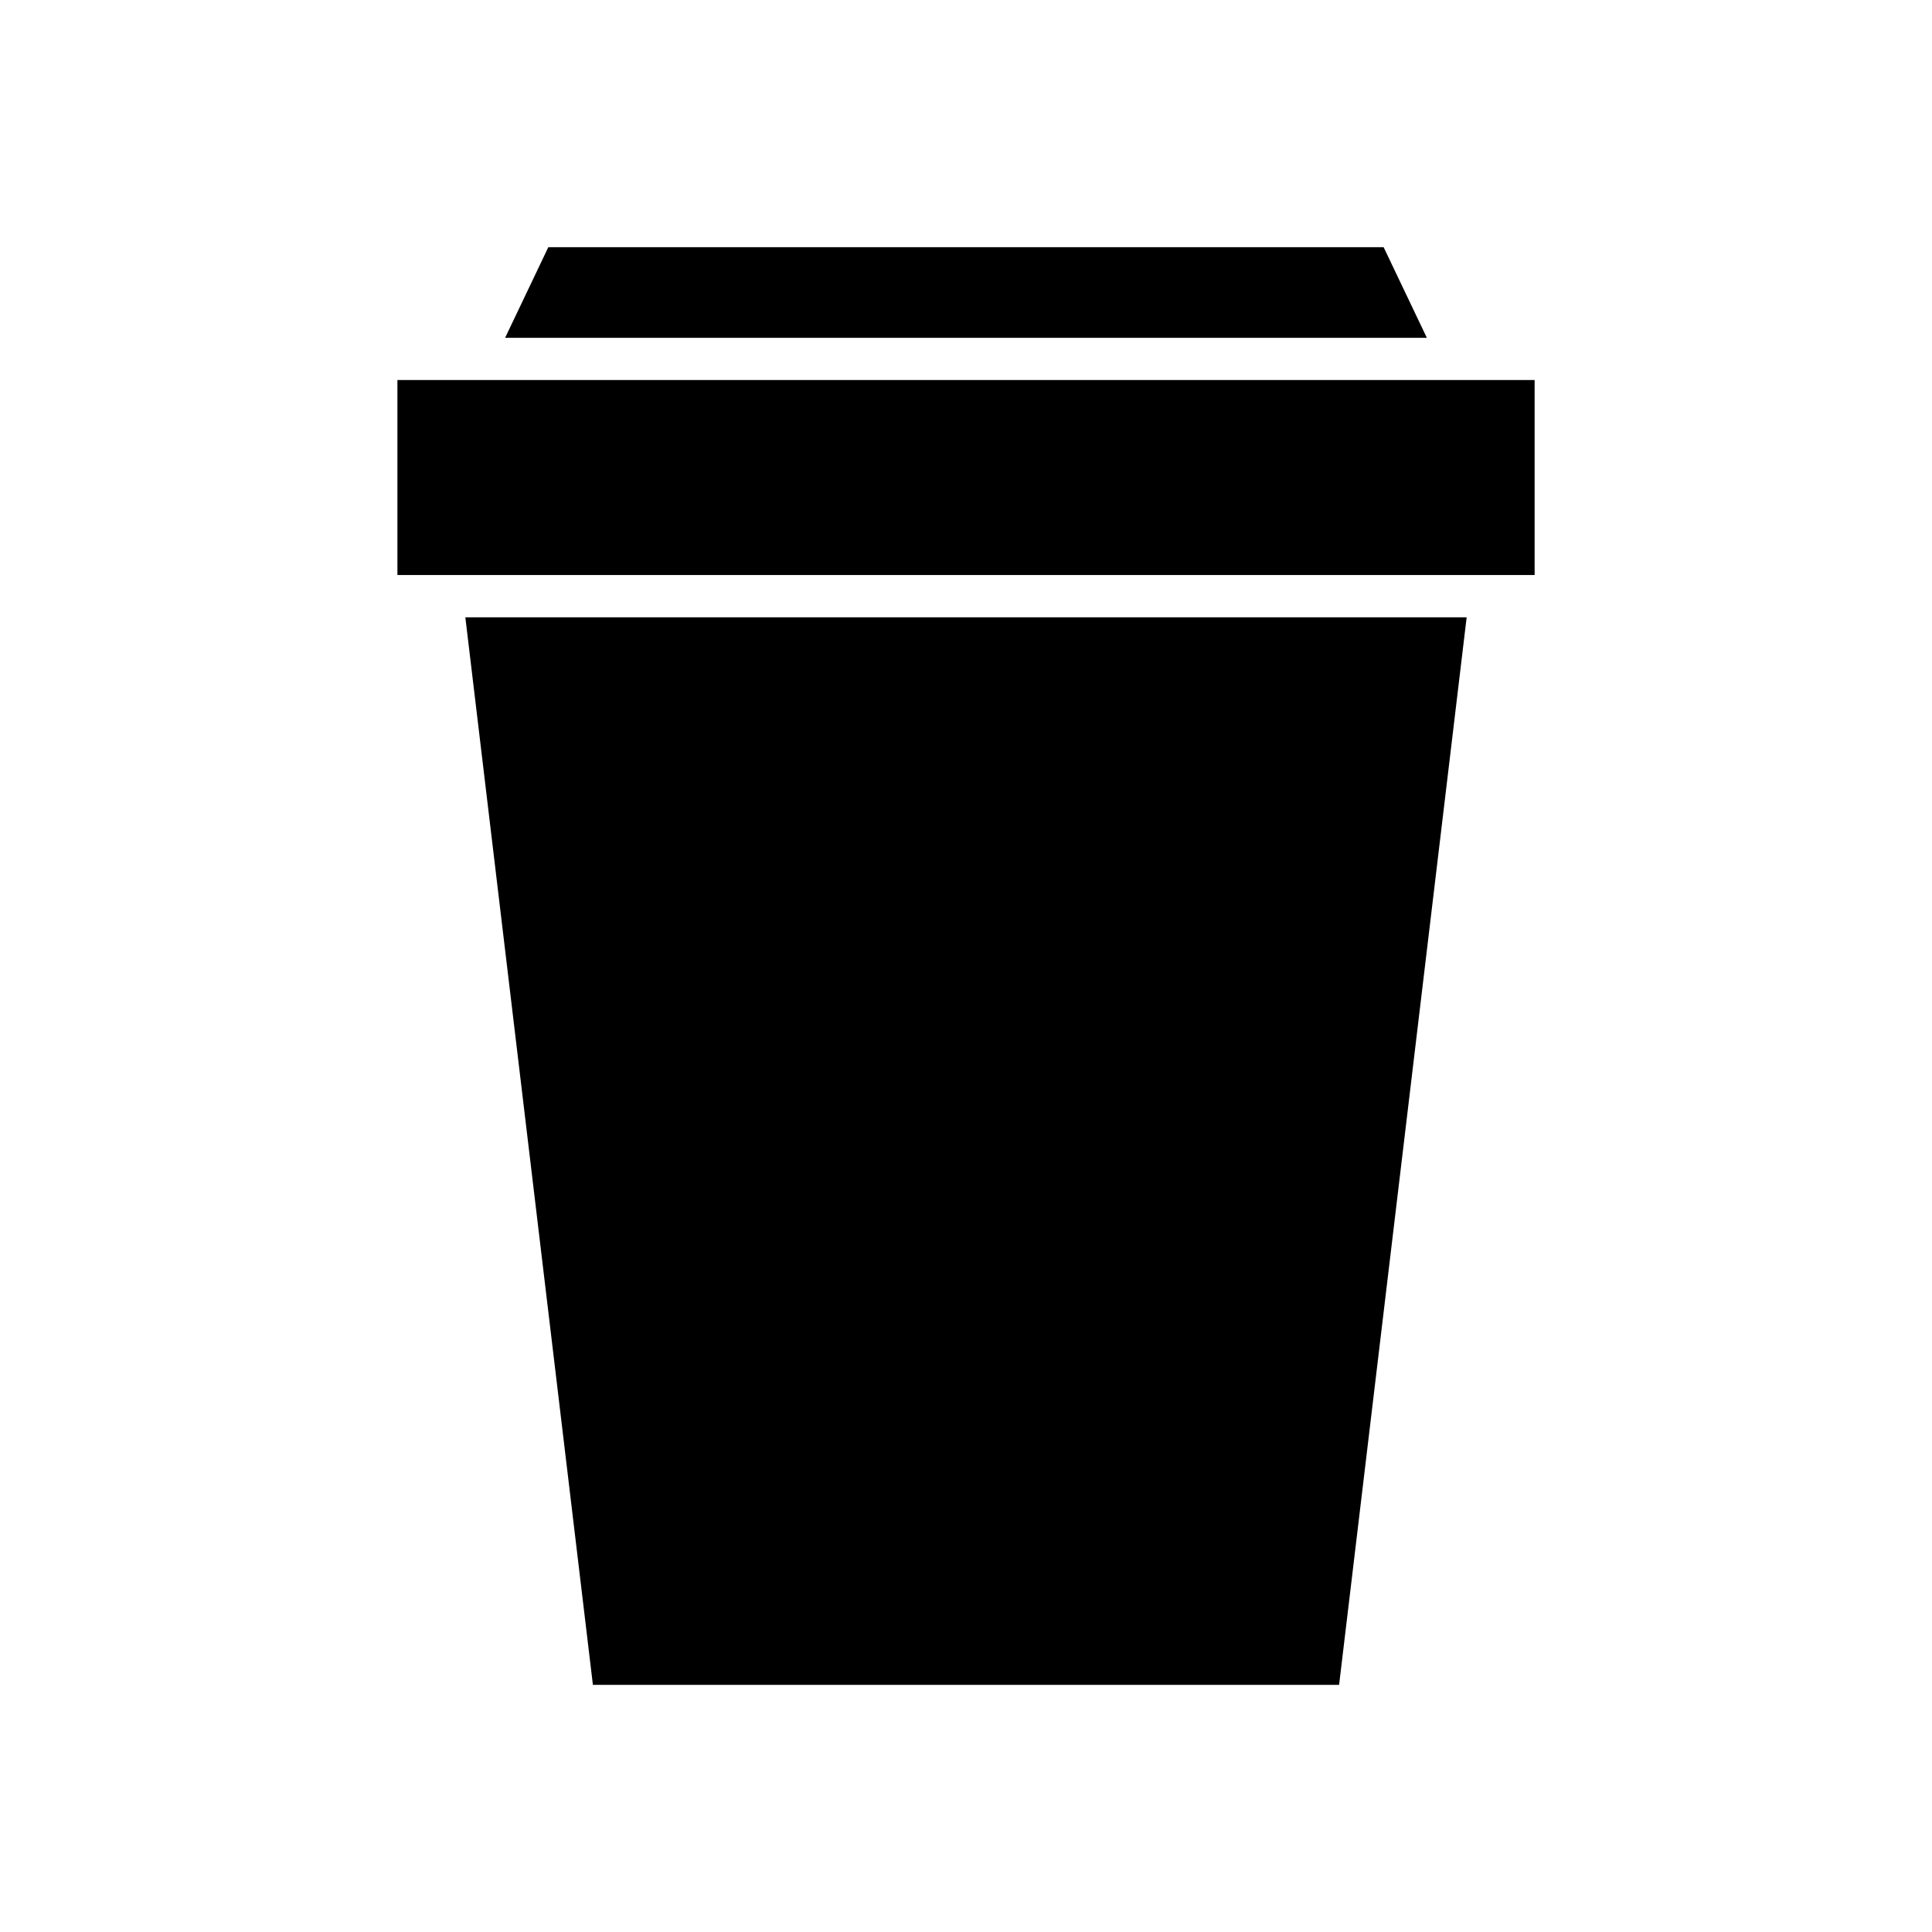
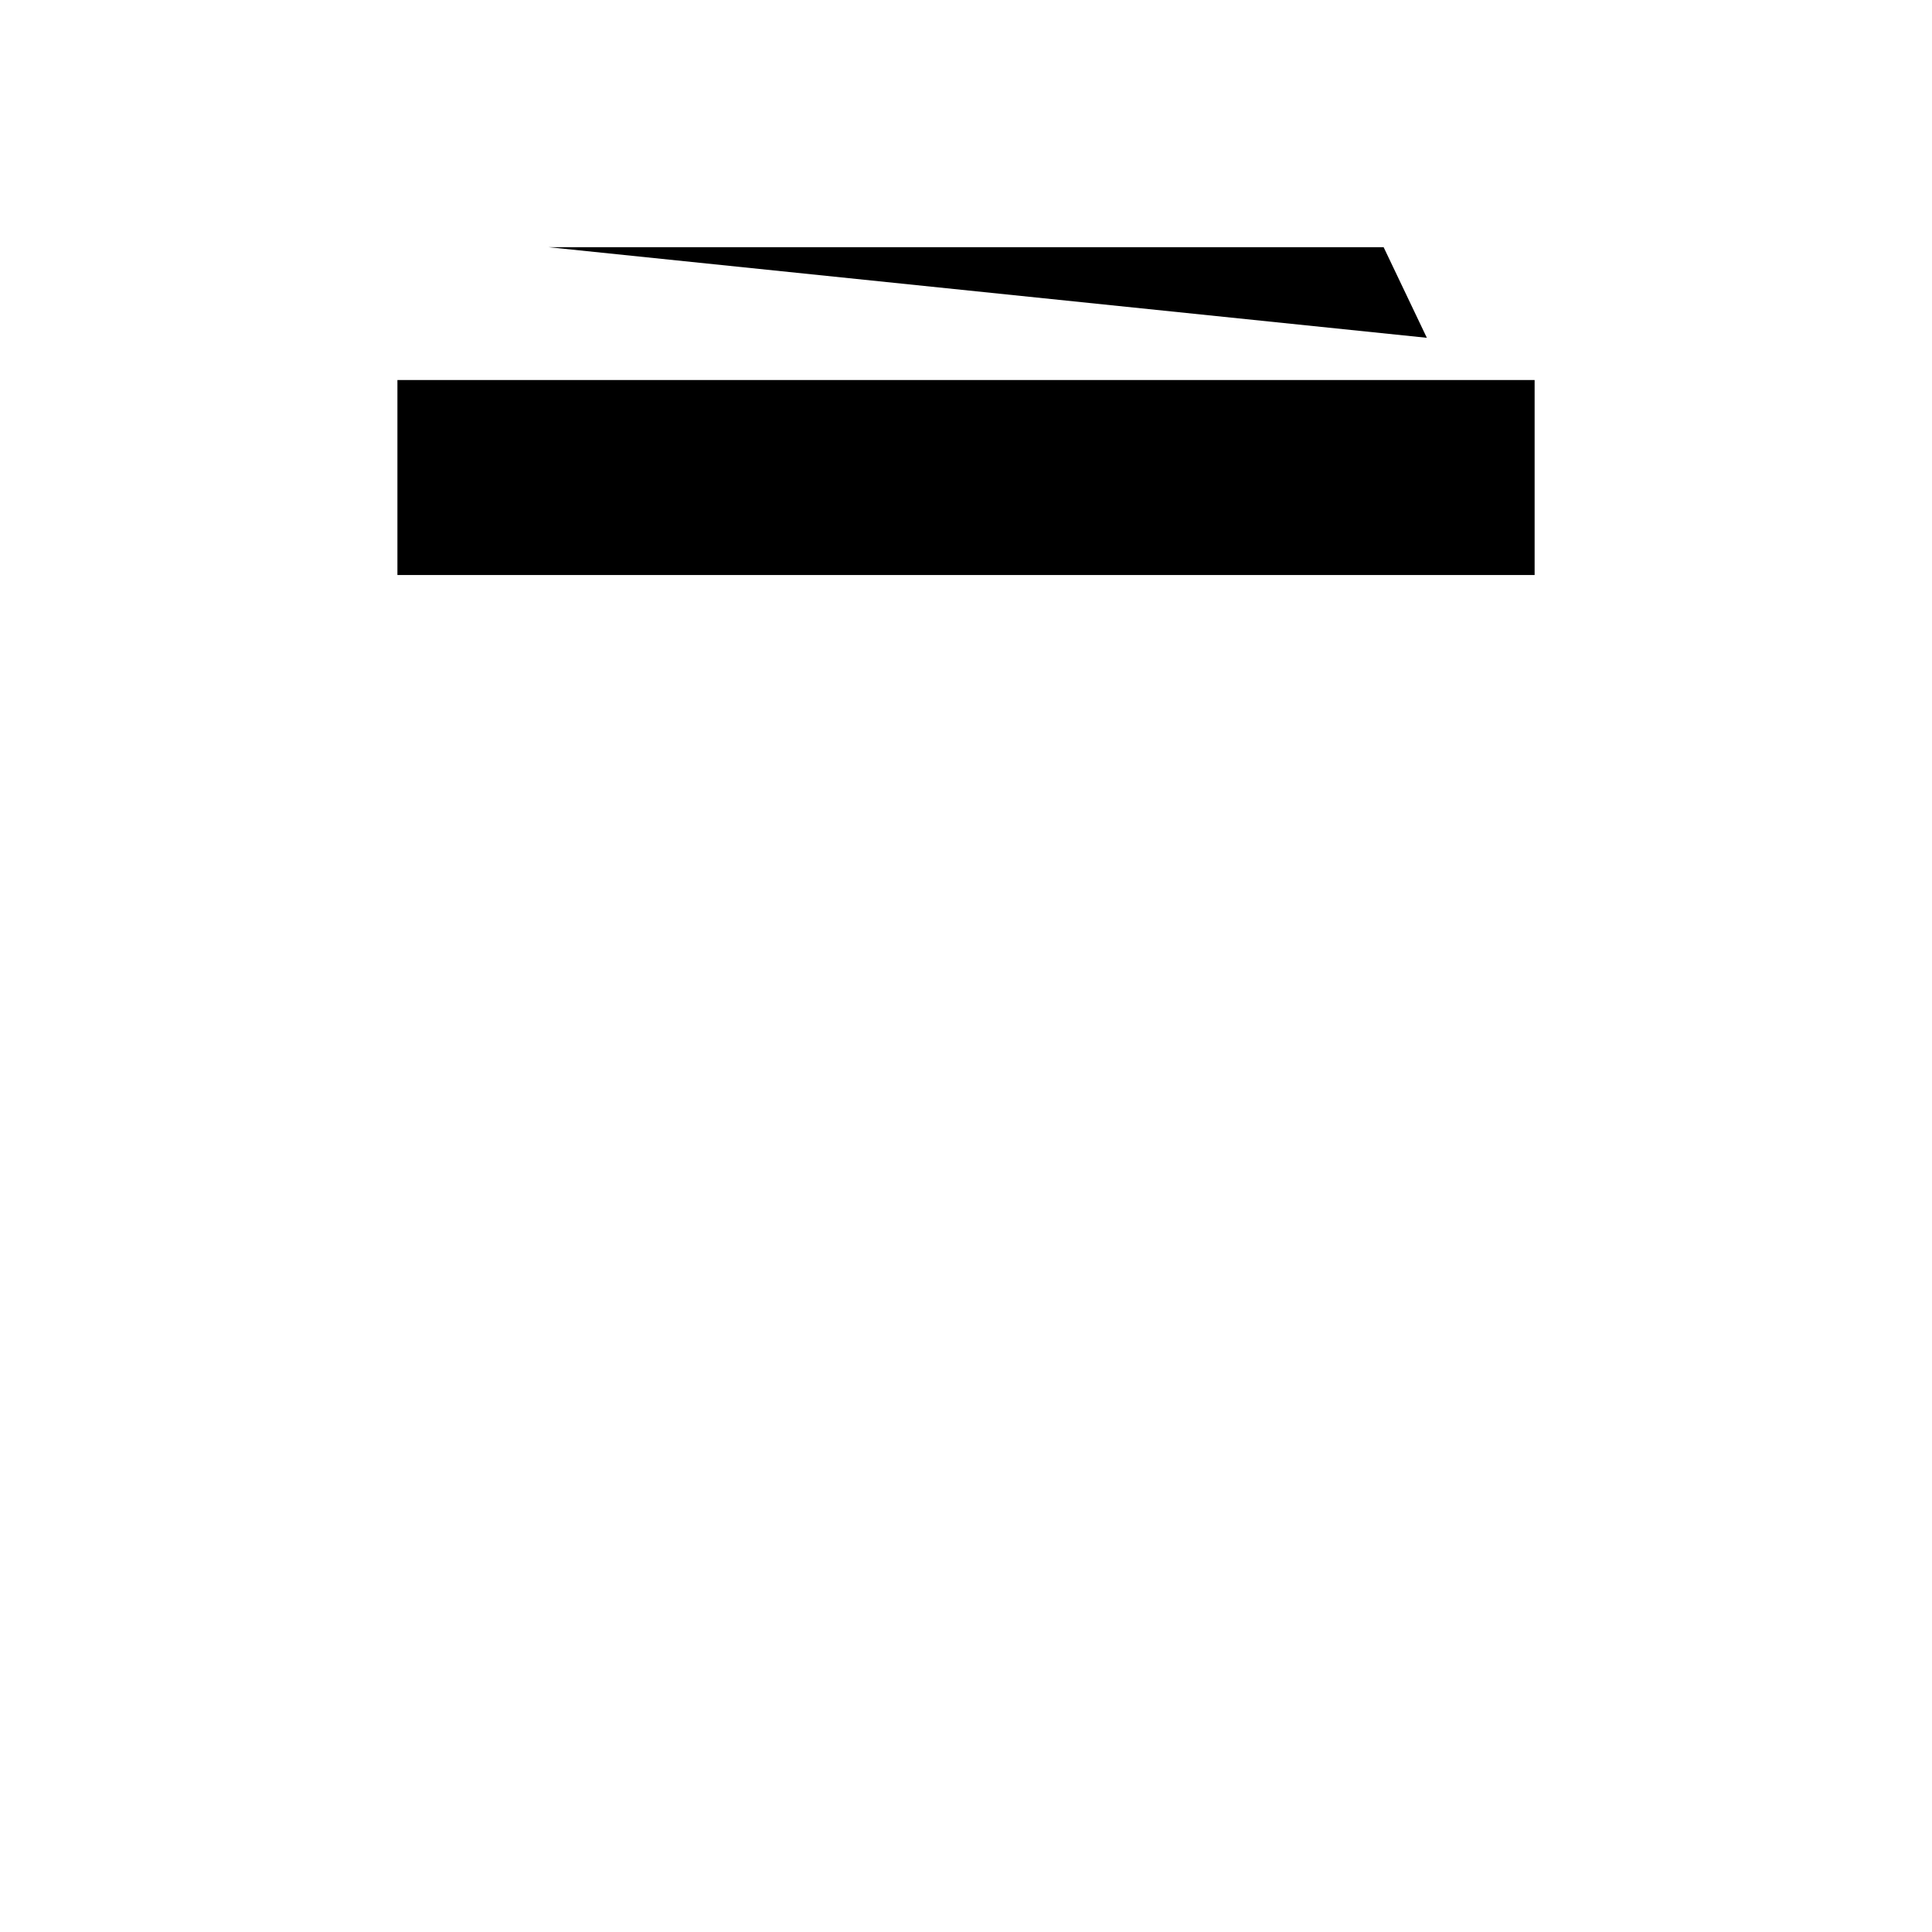
<svg xmlns="http://www.w3.org/2000/svg" fill="#000000" width="800px" height="800px" version="1.1" viewBox="144 144 512 512">
  <g>
-     <path d="m532.68 307.59h-265.36l33.805 282.91h197.75z" />
-     <path d="m522.13 233.52-11.457-24.016h-221.36l-11.453 24.016z" />
+     <path d="m522.13 233.52-11.457-24.016h-221.36z" />
    <path d="m249.32 244.71h301.37v51.676h-301.37z" />
  </g>
</svg>